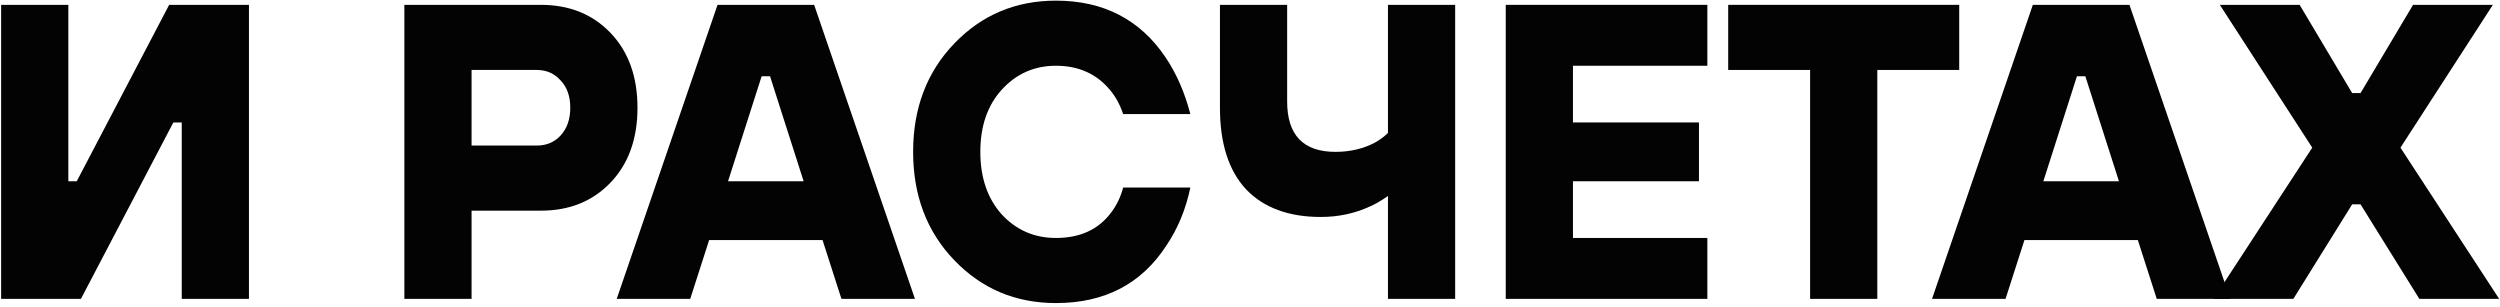
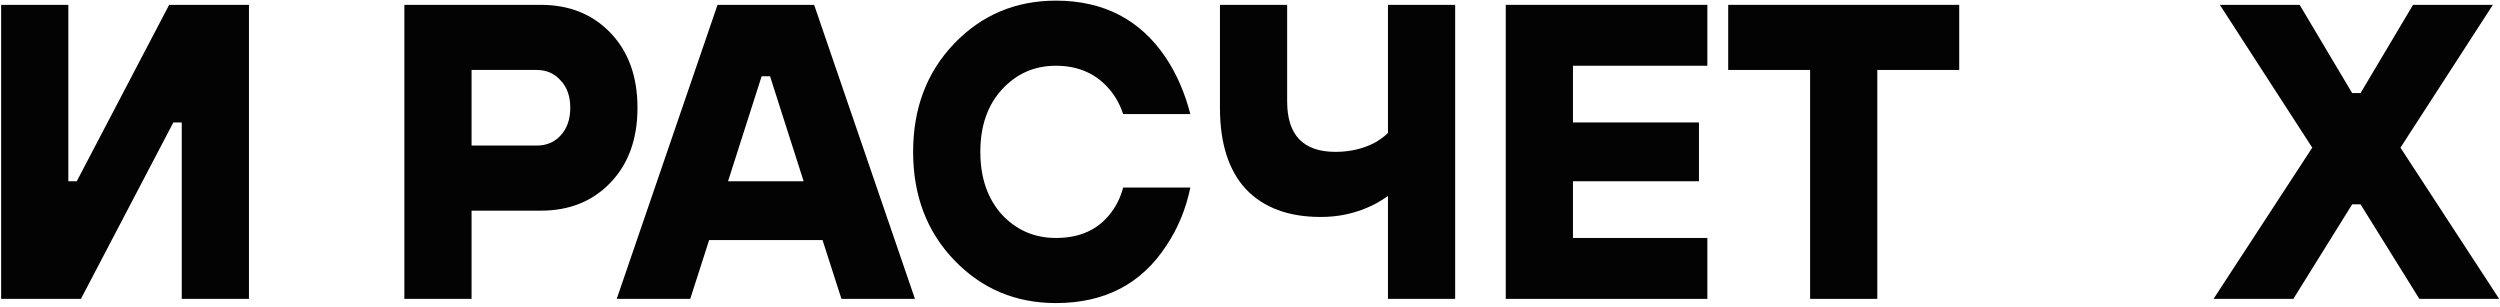
<svg xmlns="http://www.w3.org/2000/svg" width="619" height="76" viewBox="0 0 619 76" fill="none">
  <path d="M0.28 74V1.2H16.92V44.88H19L41.88 1.2H61.64V74H45V30.32H42.92L20.04 74H0.28Z" fill="#030303" />
  <path d="M100.12 74V1.2H133.92C140.992 1.2 146.747 3.523 151.184 8.168C155.621 12.813 157.84 18.984 157.84 26.68C157.84 34.376 155.621 40.547 151.184 45.192C146.747 49.837 140.992 52.16 133.92 52.16H116.76V74H100.12ZM116.76 36.04H132.88C135.307 36.04 137.283 35.208 138.808 33.544C140.403 31.811 141.2 29.523 141.2 26.68C141.2 23.837 140.403 21.584 138.808 19.92C137.283 18.187 135.307 17.32 132.88 17.32H116.76V36.04Z" fill="#030303" />
  <path d="M152.701 74L177.661 1.2H201.581L226.541 74H208.341L203.661 59.44H175.581L170.901 74H152.701ZM180.261 44.88H198.981L190.661 18.88H188.581L180.261 44.88Z" fill="#030303" />
  <path d="M278.09 46.44H294.73C293.621 51.779 291.645 56.563 288.802 60.792C282.631 70.291 273.514 75.04 261.45 75.04C251.466 75.04 243.077 71.504 236.282 64.432C229.487 57.36 226.09 48.416 226.09 37.6C226.09 26.784 229.487 17.84 236.282 10.768C243.077 3.696 251.466 0.16 261.45 0.16C273.237 0.16 282.285 4.84 288.594 14.2C291.298 18.221 293.343 22.901 294.73 28.24H278.09C277.327 25.952 276.253 23.976 274.866 22.312C271.538 18.291 267.066 16.28 261.45 16.28C256.111 16.28 251.639 18.256 248.034 22.208C244.498 26.091 242.73 31.221 242.73 37.6C242.73 43.979 244.498 49.144 248.034 53.096C251.639 56.979 256.111 58.92 261.45 58.92C267.413 58.92 271.954 56.84 275.074 52.68C276.461 50.877 277.466 48.797 278.09 46.44Z" fill="#030303" />
  <path d="M343.659 74V48.52C341.995 49.699 340.504 50.565 339.187 51.12C335.443 52.853 331.387 53.72 327.019 53.72C319.045 53.72 312.875 51.432 308.507 46.856C304.208 42.211 302.059 35.485 302.059 26.68V1.2H318.699V25.12C318.699 33.44 322.685 37.6 330.659 37.6C334.264 37.6 337.523 36.837 340.435 35.312C341.752 34.549 342.827 33.752 343.659 32.92V1.2H360.299V74H343.659Z" fill="#030303" />
  <path d="M372.823 74V1.2H422.743V16.28H389.463V30.32H420.663V44.88H389.463V58.92H422.743V74H372.823Z" fill="#030303" />
  <path d="M448.183 74V17.32H427.903V1.2H485.103V17.32H464.823V74H448.183Z" fill="#030303" />
-   <path d="M478.371 74L503.331 1.2H527.251L552.211 74H534.011L529.331 59.44H501.251L496.571 74H478.371ZM505.931 44.88H524.651L516.331 18.88H514.251L505.931 44.88Z" fill="#030303" />
  <path d="M548.072 74L572.512 36.56L549.632 1.2H569.392L582.392 23.04H584.472L597.472 1.2H617.232L594.352 36.56L618.792 74H599.032L584.472 50.6H582.392L567.832 74H548.072Z" fill="#030303" />
</svg>